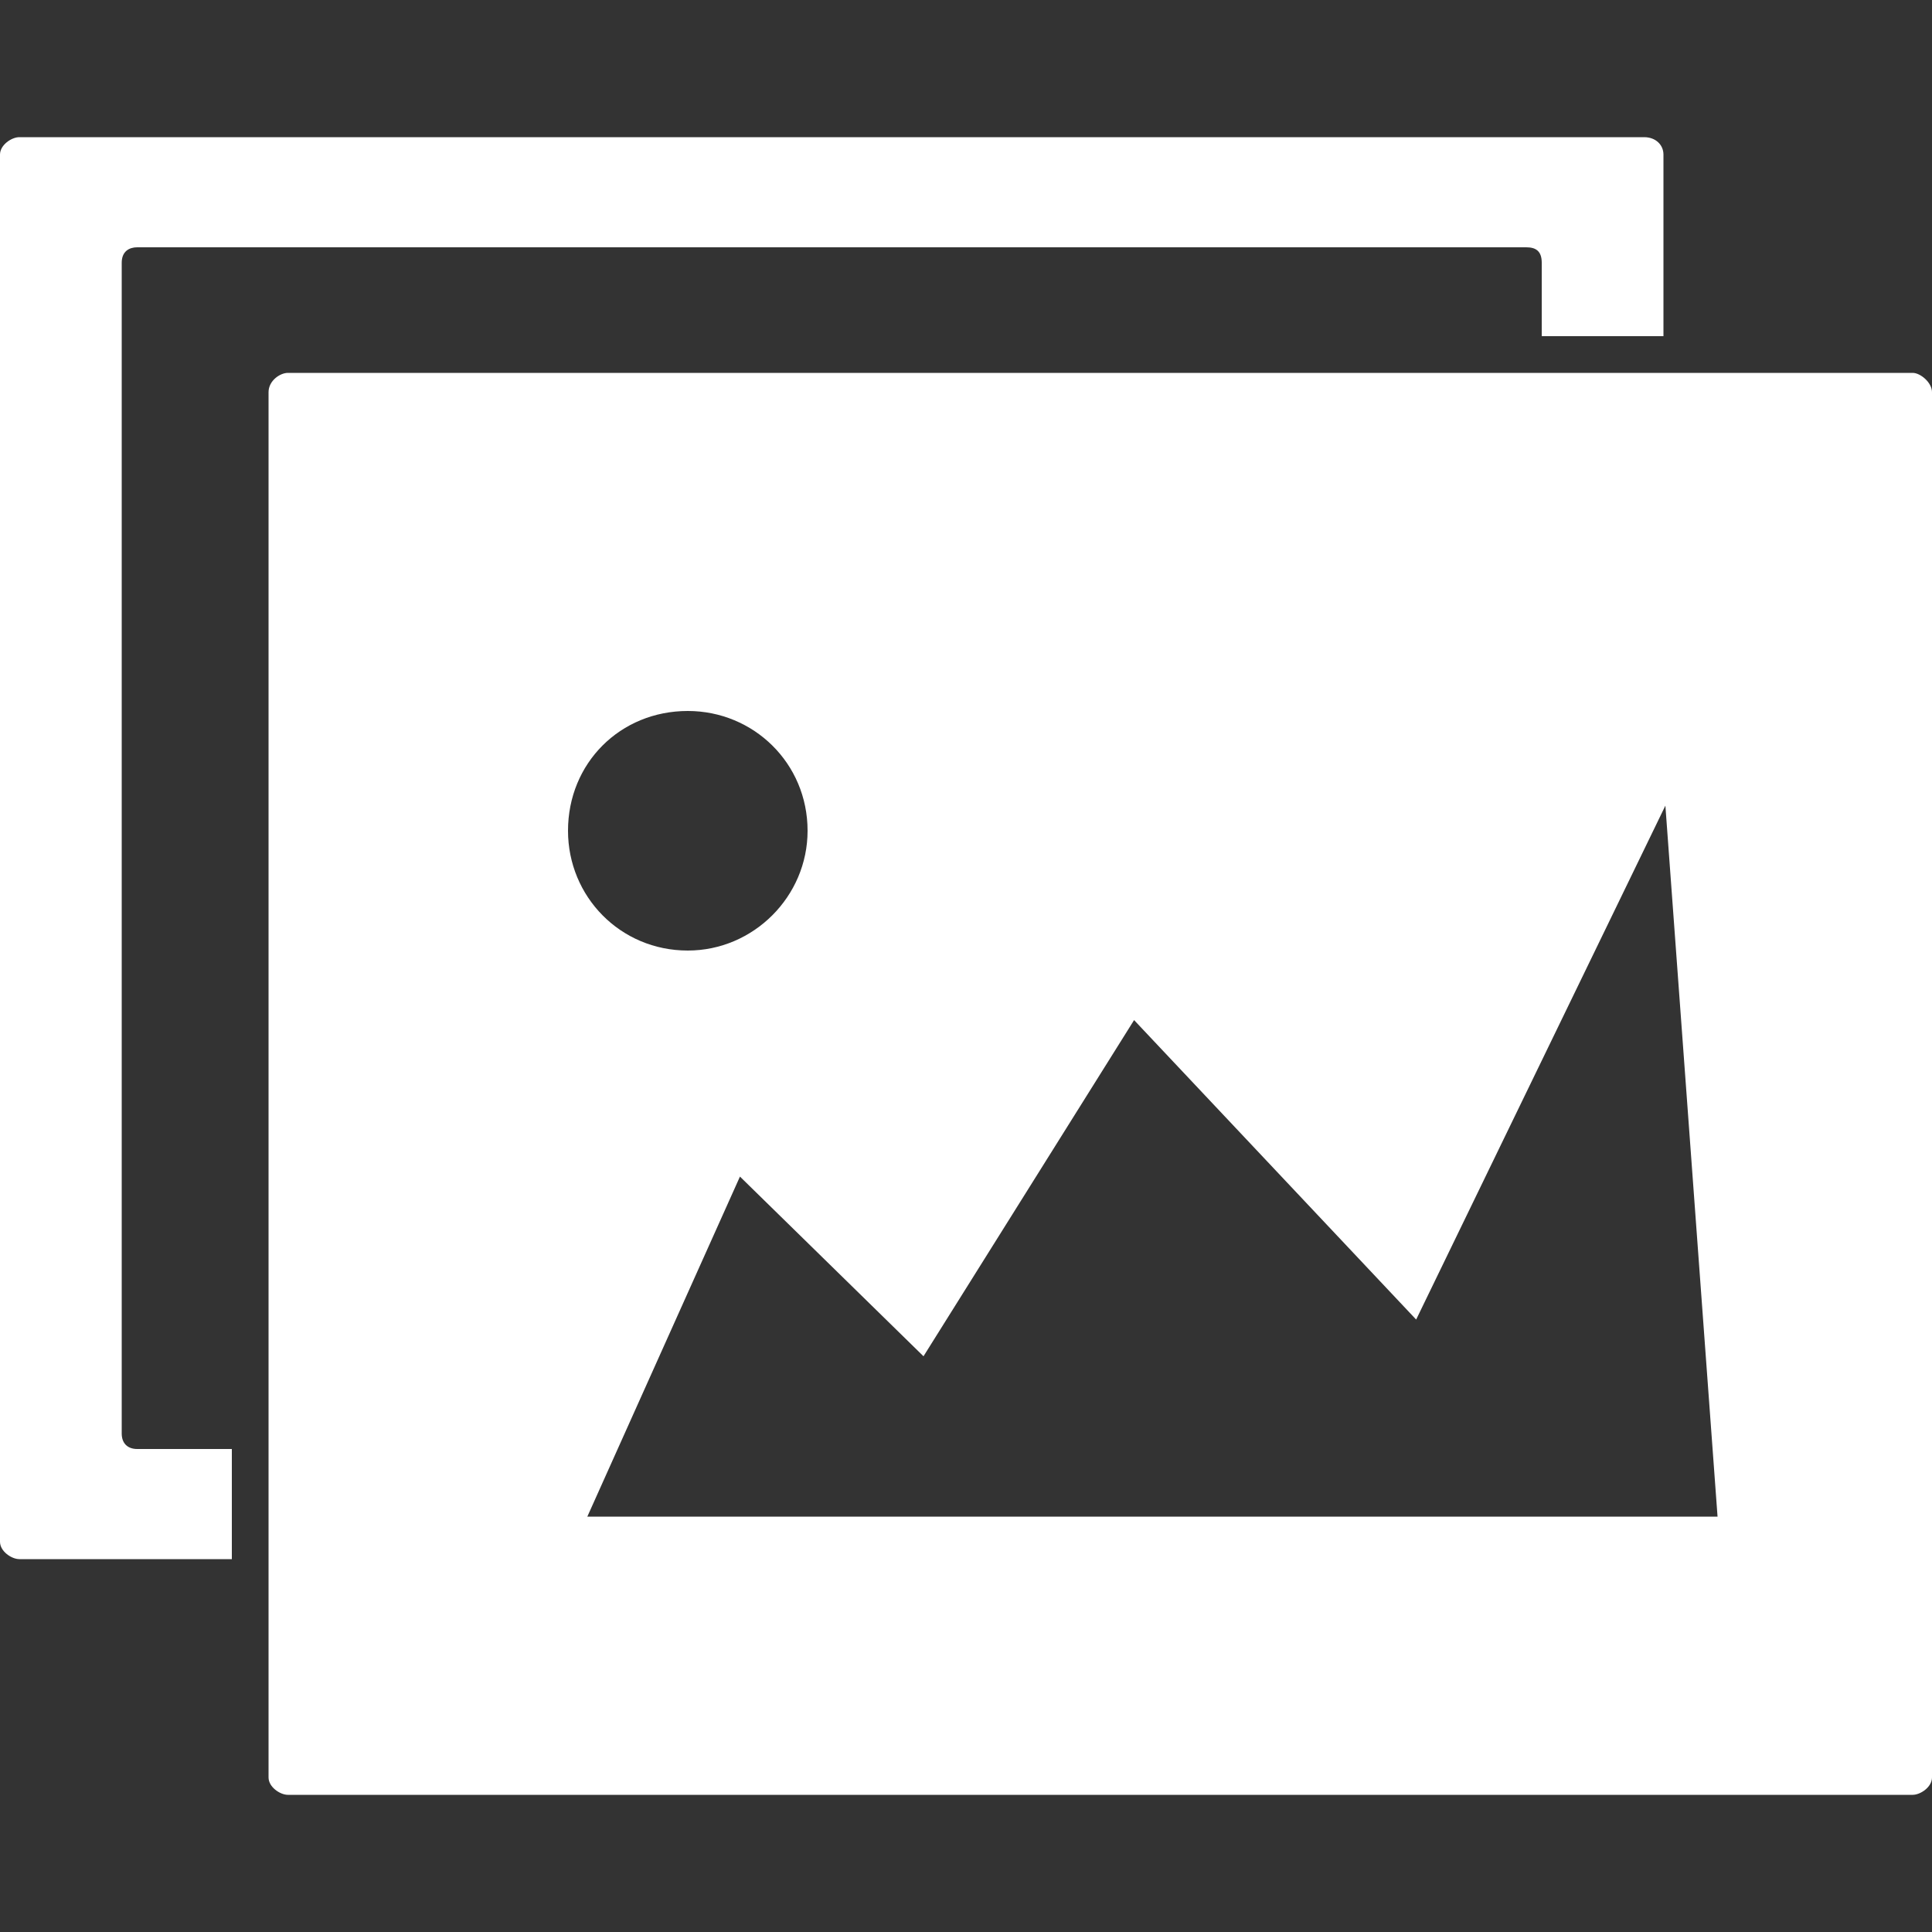
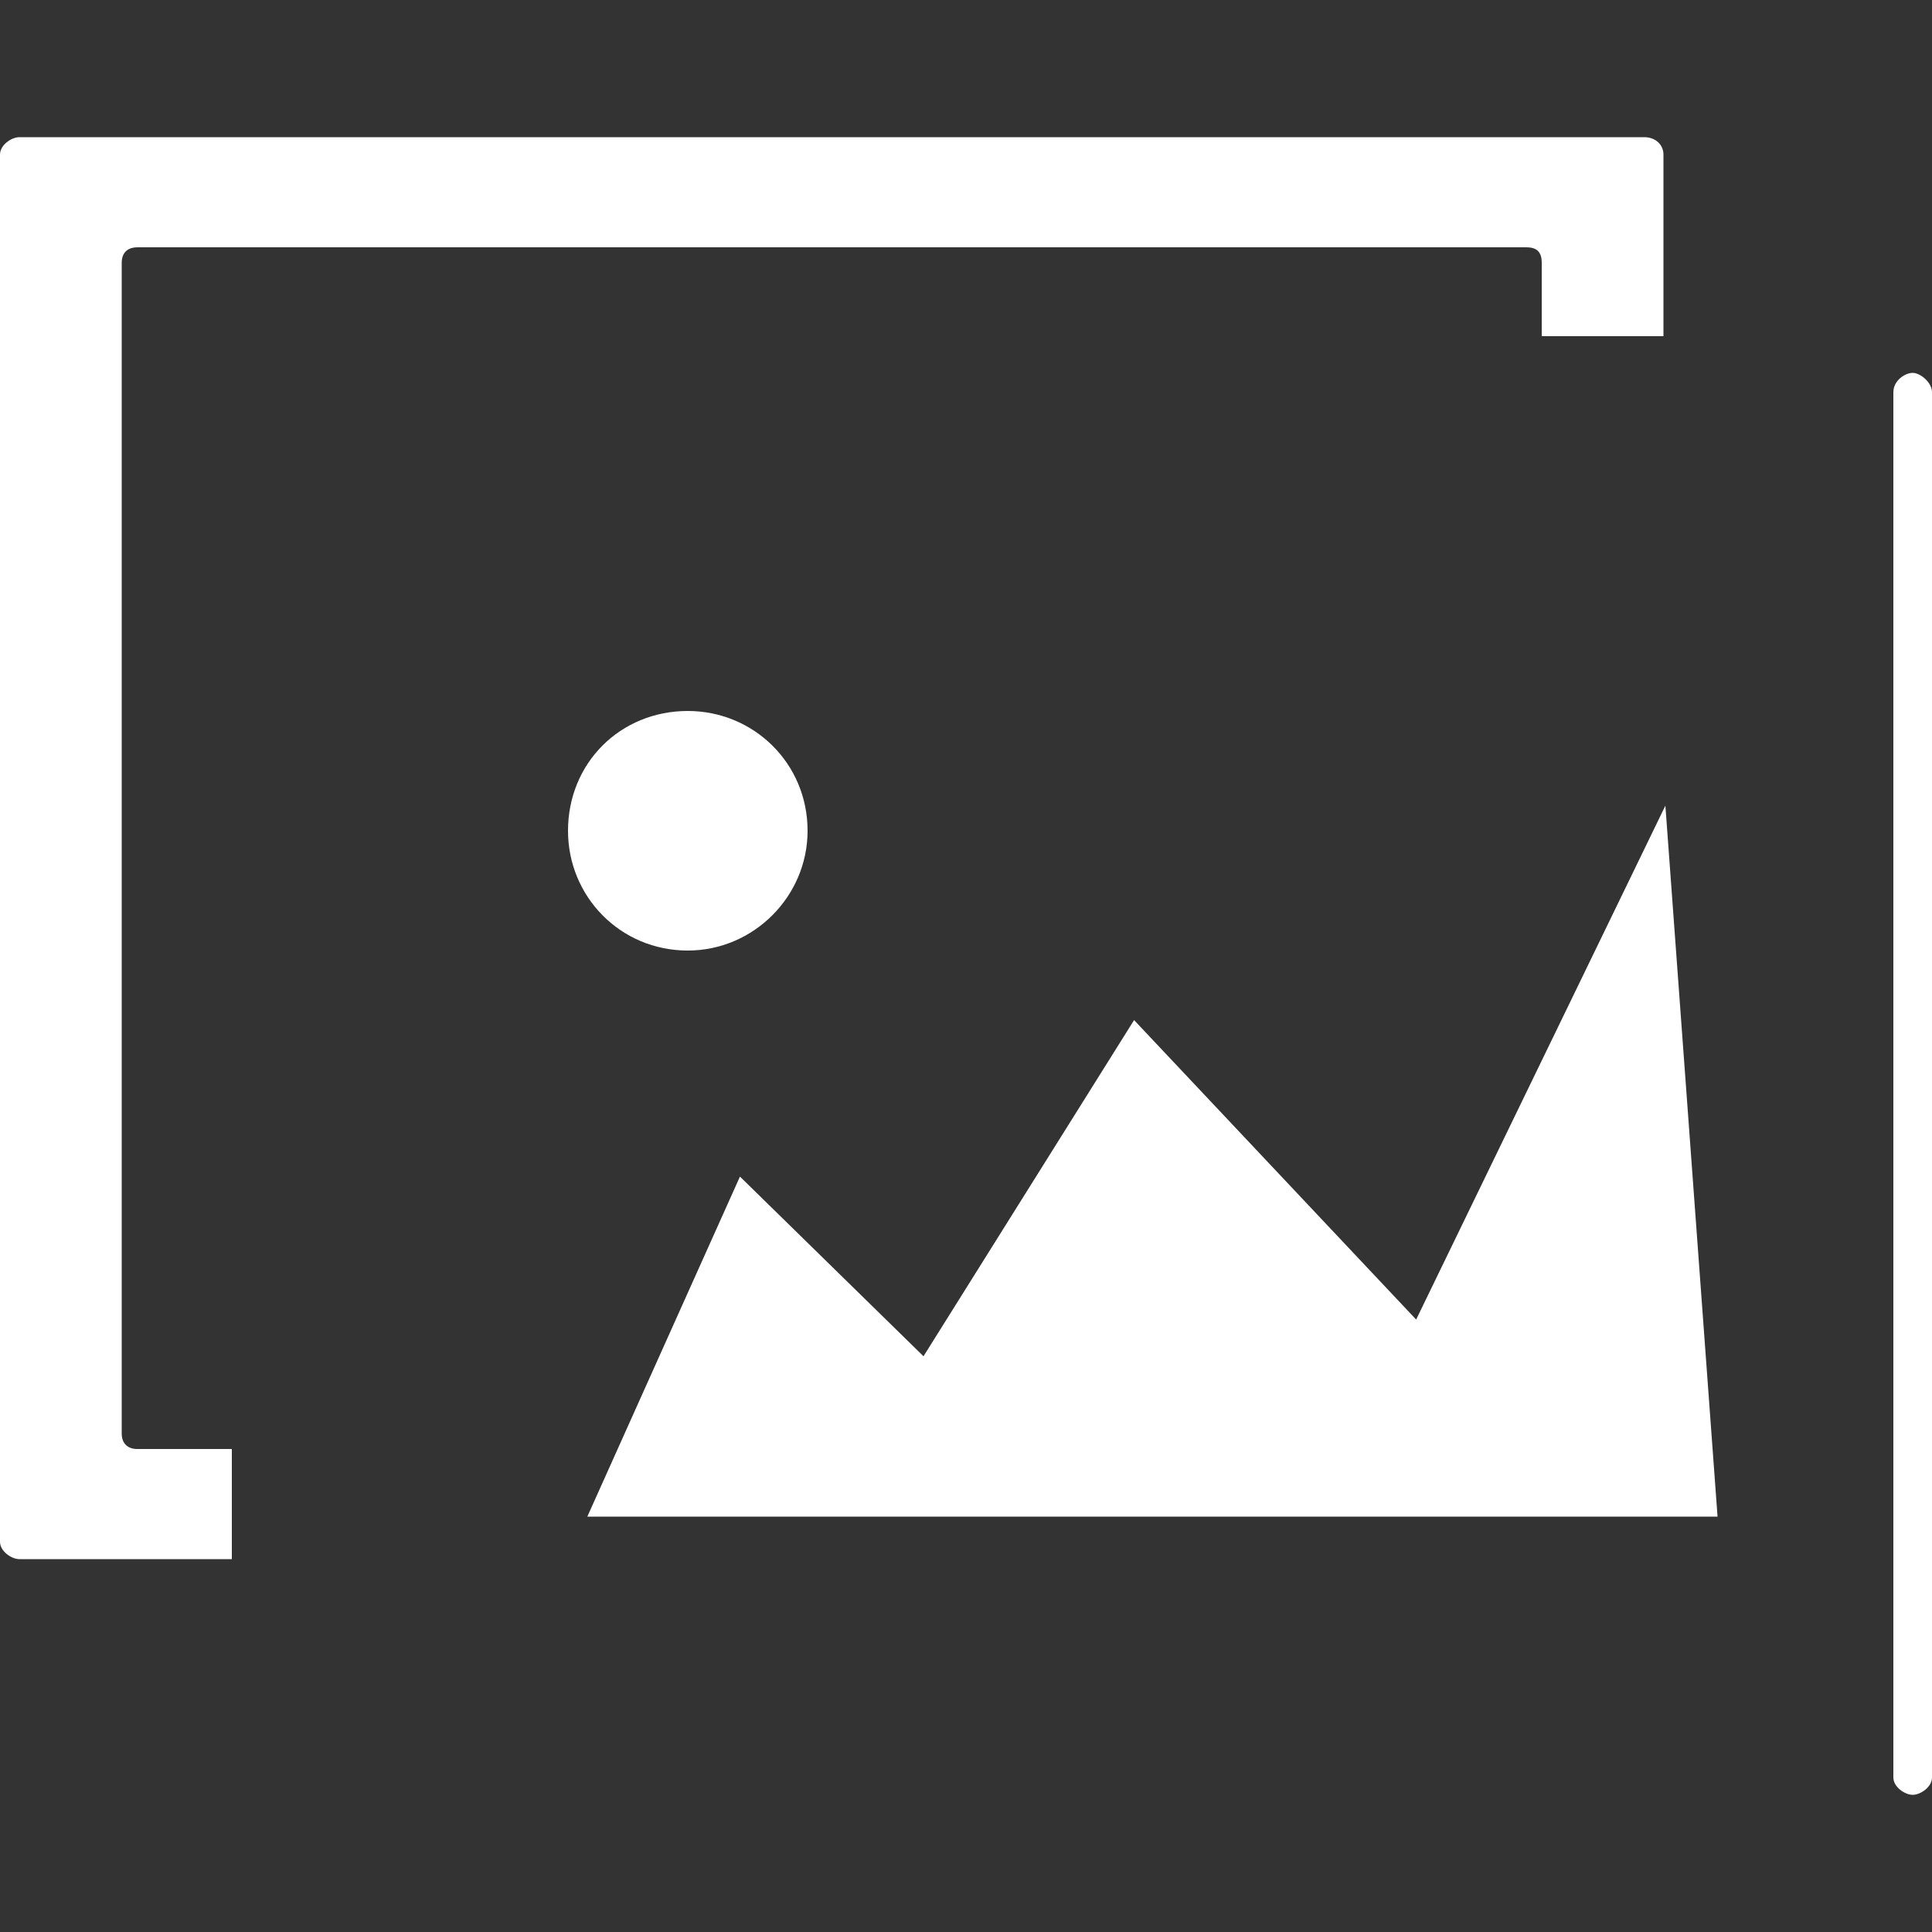
<svg xmlns="http://www.w3.org/2000/svg" version="1.1" id="Layer_1" x="0px" y="0px" viewBox="0 0 100 100" style="enable-background:new 0 0 100 100;" xml:space="preserve">
  <rect x="0" y="0" width="100" height="100" fill="#333333" stroke="none" />
  <style type="text/css">
	.st0{fill:#FFFFFF;}
</style>
-   <path class="st0" d="M99,19.3H14.9c-0.4,0-1,0.4-1,1V92c0,0.5,0.6,0.9,1,0.9H99c0.4,0,1-0.4,1-0.9V20.3C100,19.8,99.4,19.3,99,19.3  L99,19.3z M35.6,36.8L35.6,36.8c3.4,0,6.2,2.7,6.2,6.2c0,3.4-2.8,6.2-6.2,6.2c-3.5,0-6.2-2.8-6.2-6.2C29.4,39.5,32.1,36.8,35.6,36.8  L35.6,36.8z M30.4,78.5L30.4,78.5l7.9-17.6l9.5,9.3l10.9-17.4l14.6,15.5l12.9-26.6l2.7,36.8H30.4z M7.1,75L7.1,75H12v5.7H1  c-0.4,0-1-0.4-1-0.9V8c0-0.5,0.6-0.9,1-0.9h84.1c0.6,0,1,0.4,1,0.9v9.4h-6.3v-3.8c0-0.6-0.3-0.8-0.8-0.8H7.1c-0.4,0-0.8,0.2-0.8,0.8  v60.6C6.3,74.7,6.6,75,7.1,75L7.1,75z" />
+   <path class="st0" d="M99,19.3c-0.4,0-1,0.4-1,1V92c0,0.5,0.6,0.9,1,0.9H99c0.4,0,1-0.4,1-0.9V20.3C100,19.8,99.4,19.3,99,19.3  L99,19.3z M35.6,36.8L35.6,36.8c3.4,0,6.2,2.7,6.2,6.2c0,3.4-2.8,6.2-6.2,6.2c-3.5,0-6.2-2.8-6.2-6.2C29.4,39.5,32.1,36.8,35.6,36.8  L35.6,36.8z M30.4,78.5L30.4,78.5l7.9-17.6l9.5,9.3l10.9-17.4l14.6,15.5l12.9-26.6l2.7,36.8H30.4z M7.1,75L7.1,75H12v5.7H1  c-0.4,0-1-0.4-1-0.9V8c0-0.5,0.6-0.9,1-0.9h84.1c0.6,0,1,0.4,1,0.9v9.4h-6.3v-3.8c0-0.6-0.3-0.8-0.8-0.8H7.1c-0.4,0-0.8,0.2-0.8,0.8  v60.6C6.3,74.7,6.6,75,7.1,75L7.1,75z" />
  <g>
</g>
  <g>
</g>
  <g>
</g>
  <g>
</g>
  <g>
</g>
  <g>
</g>
</svg>